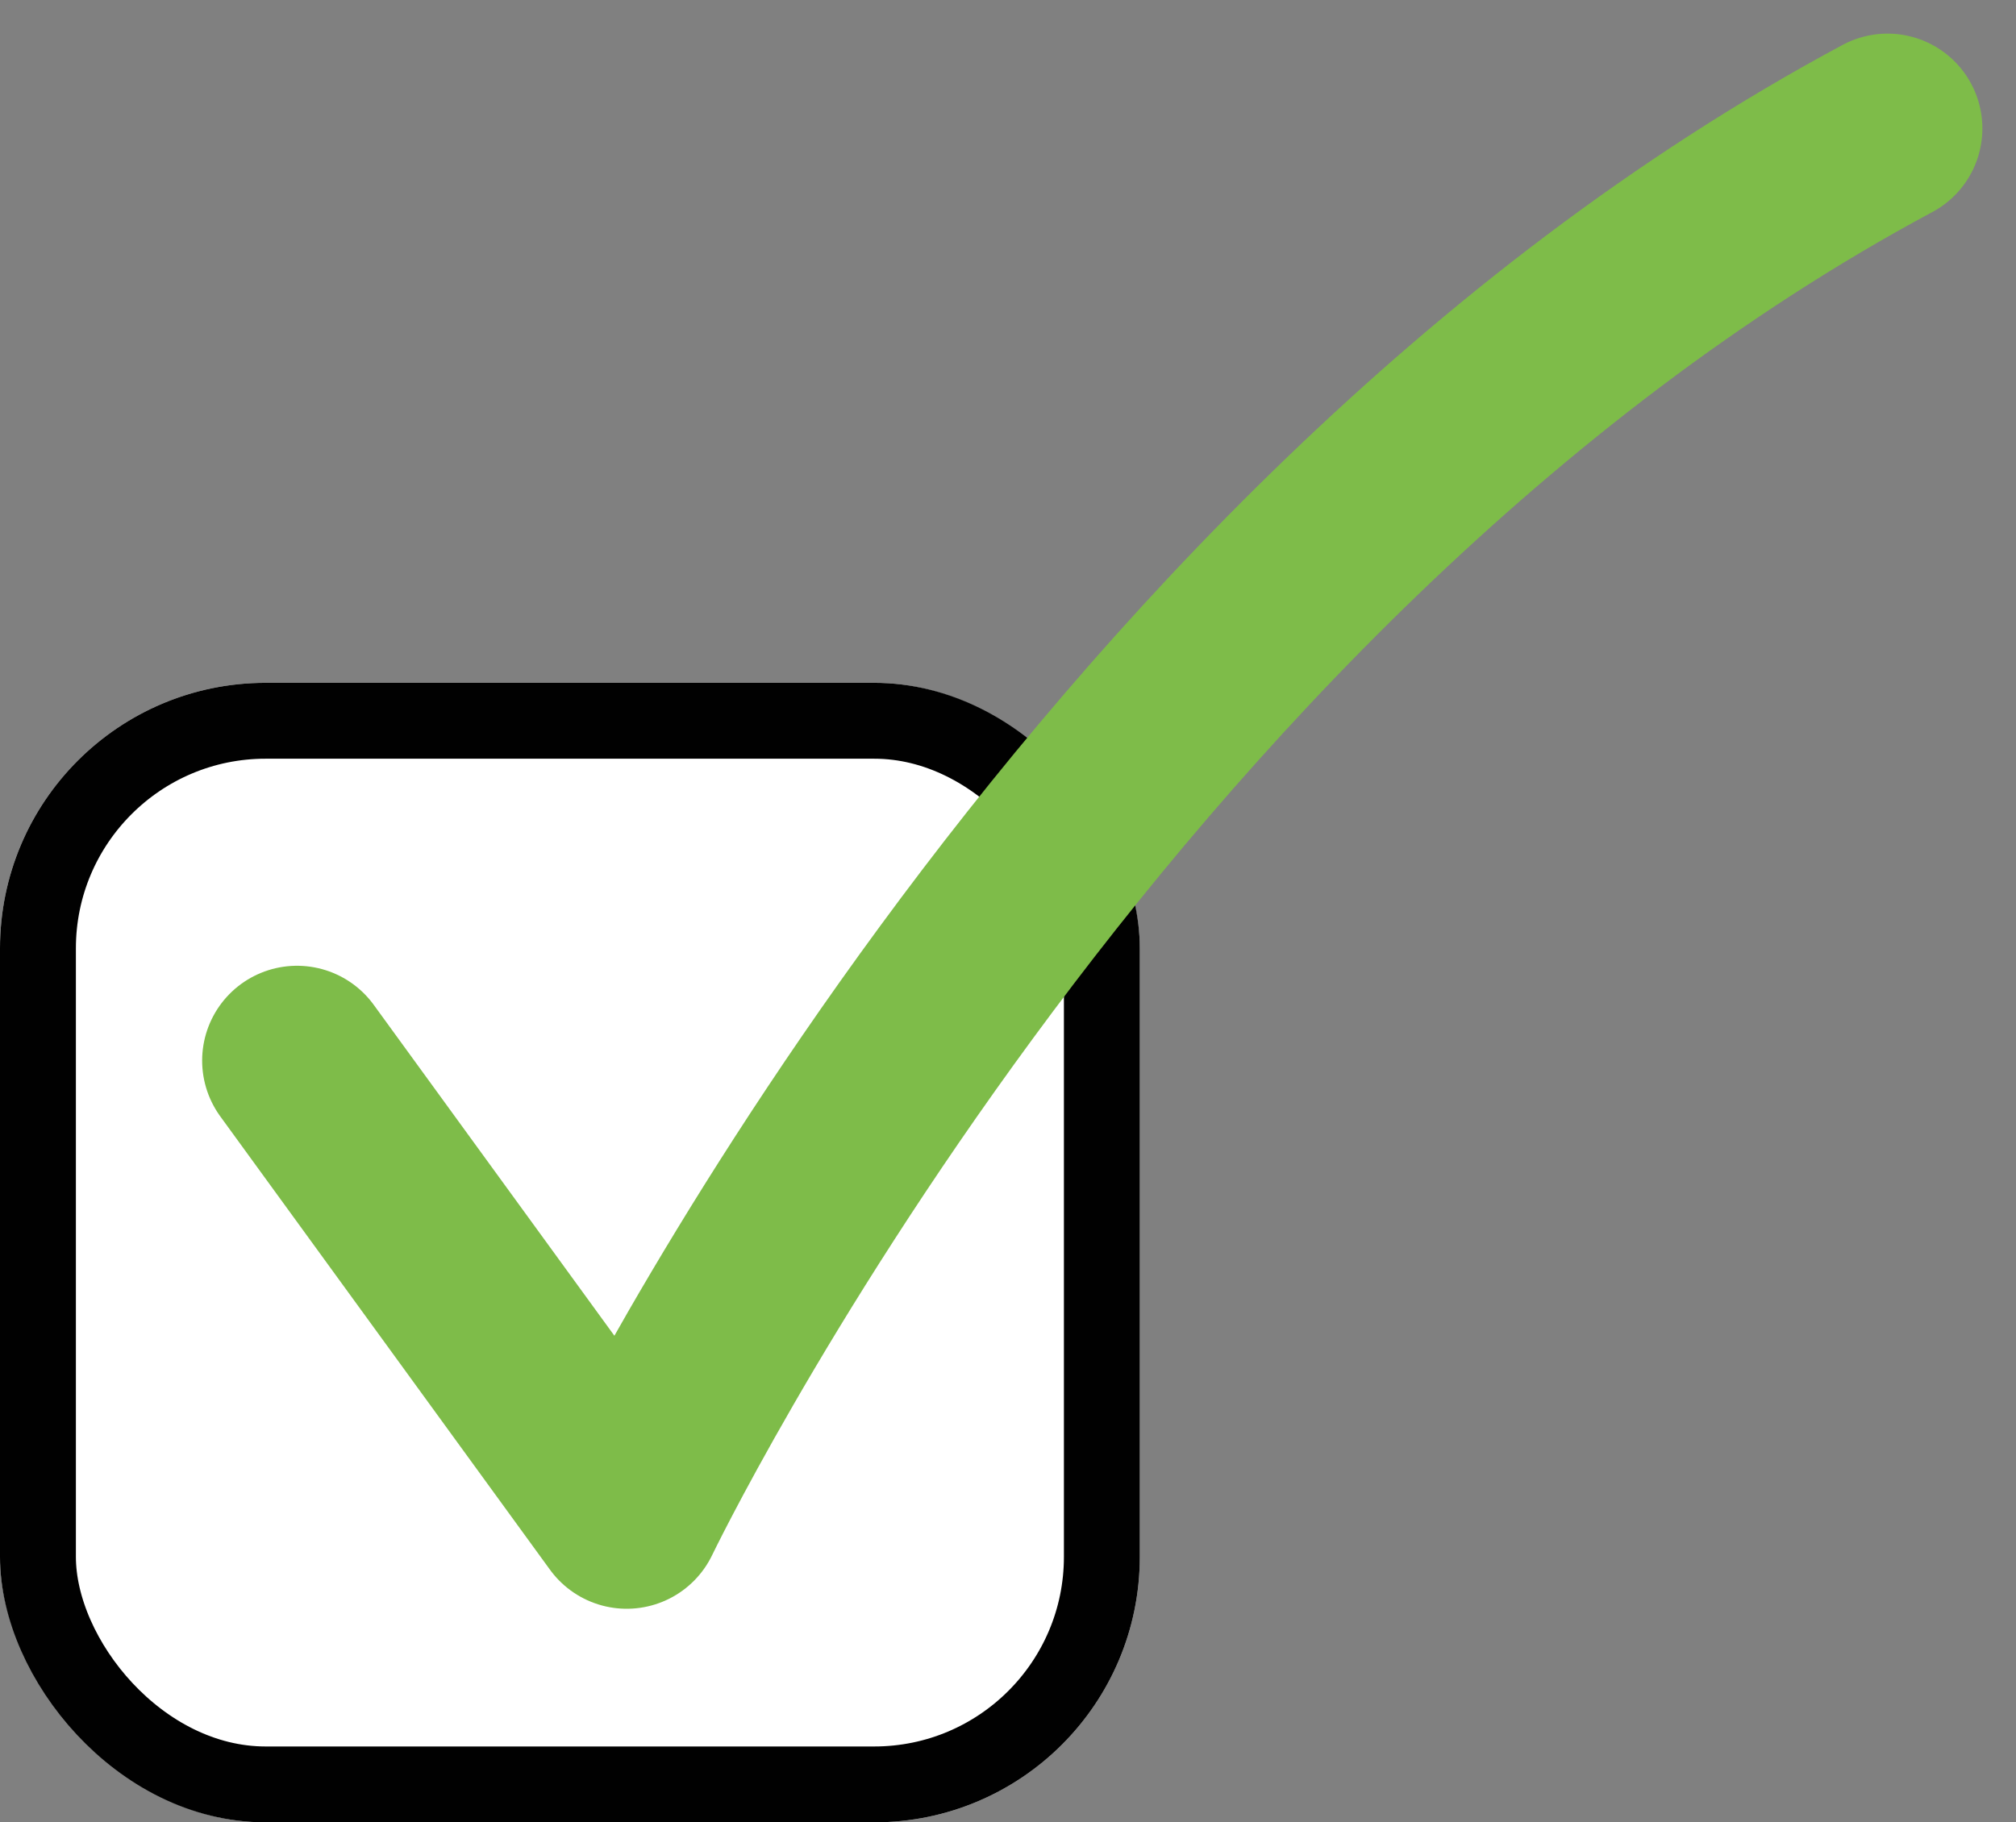
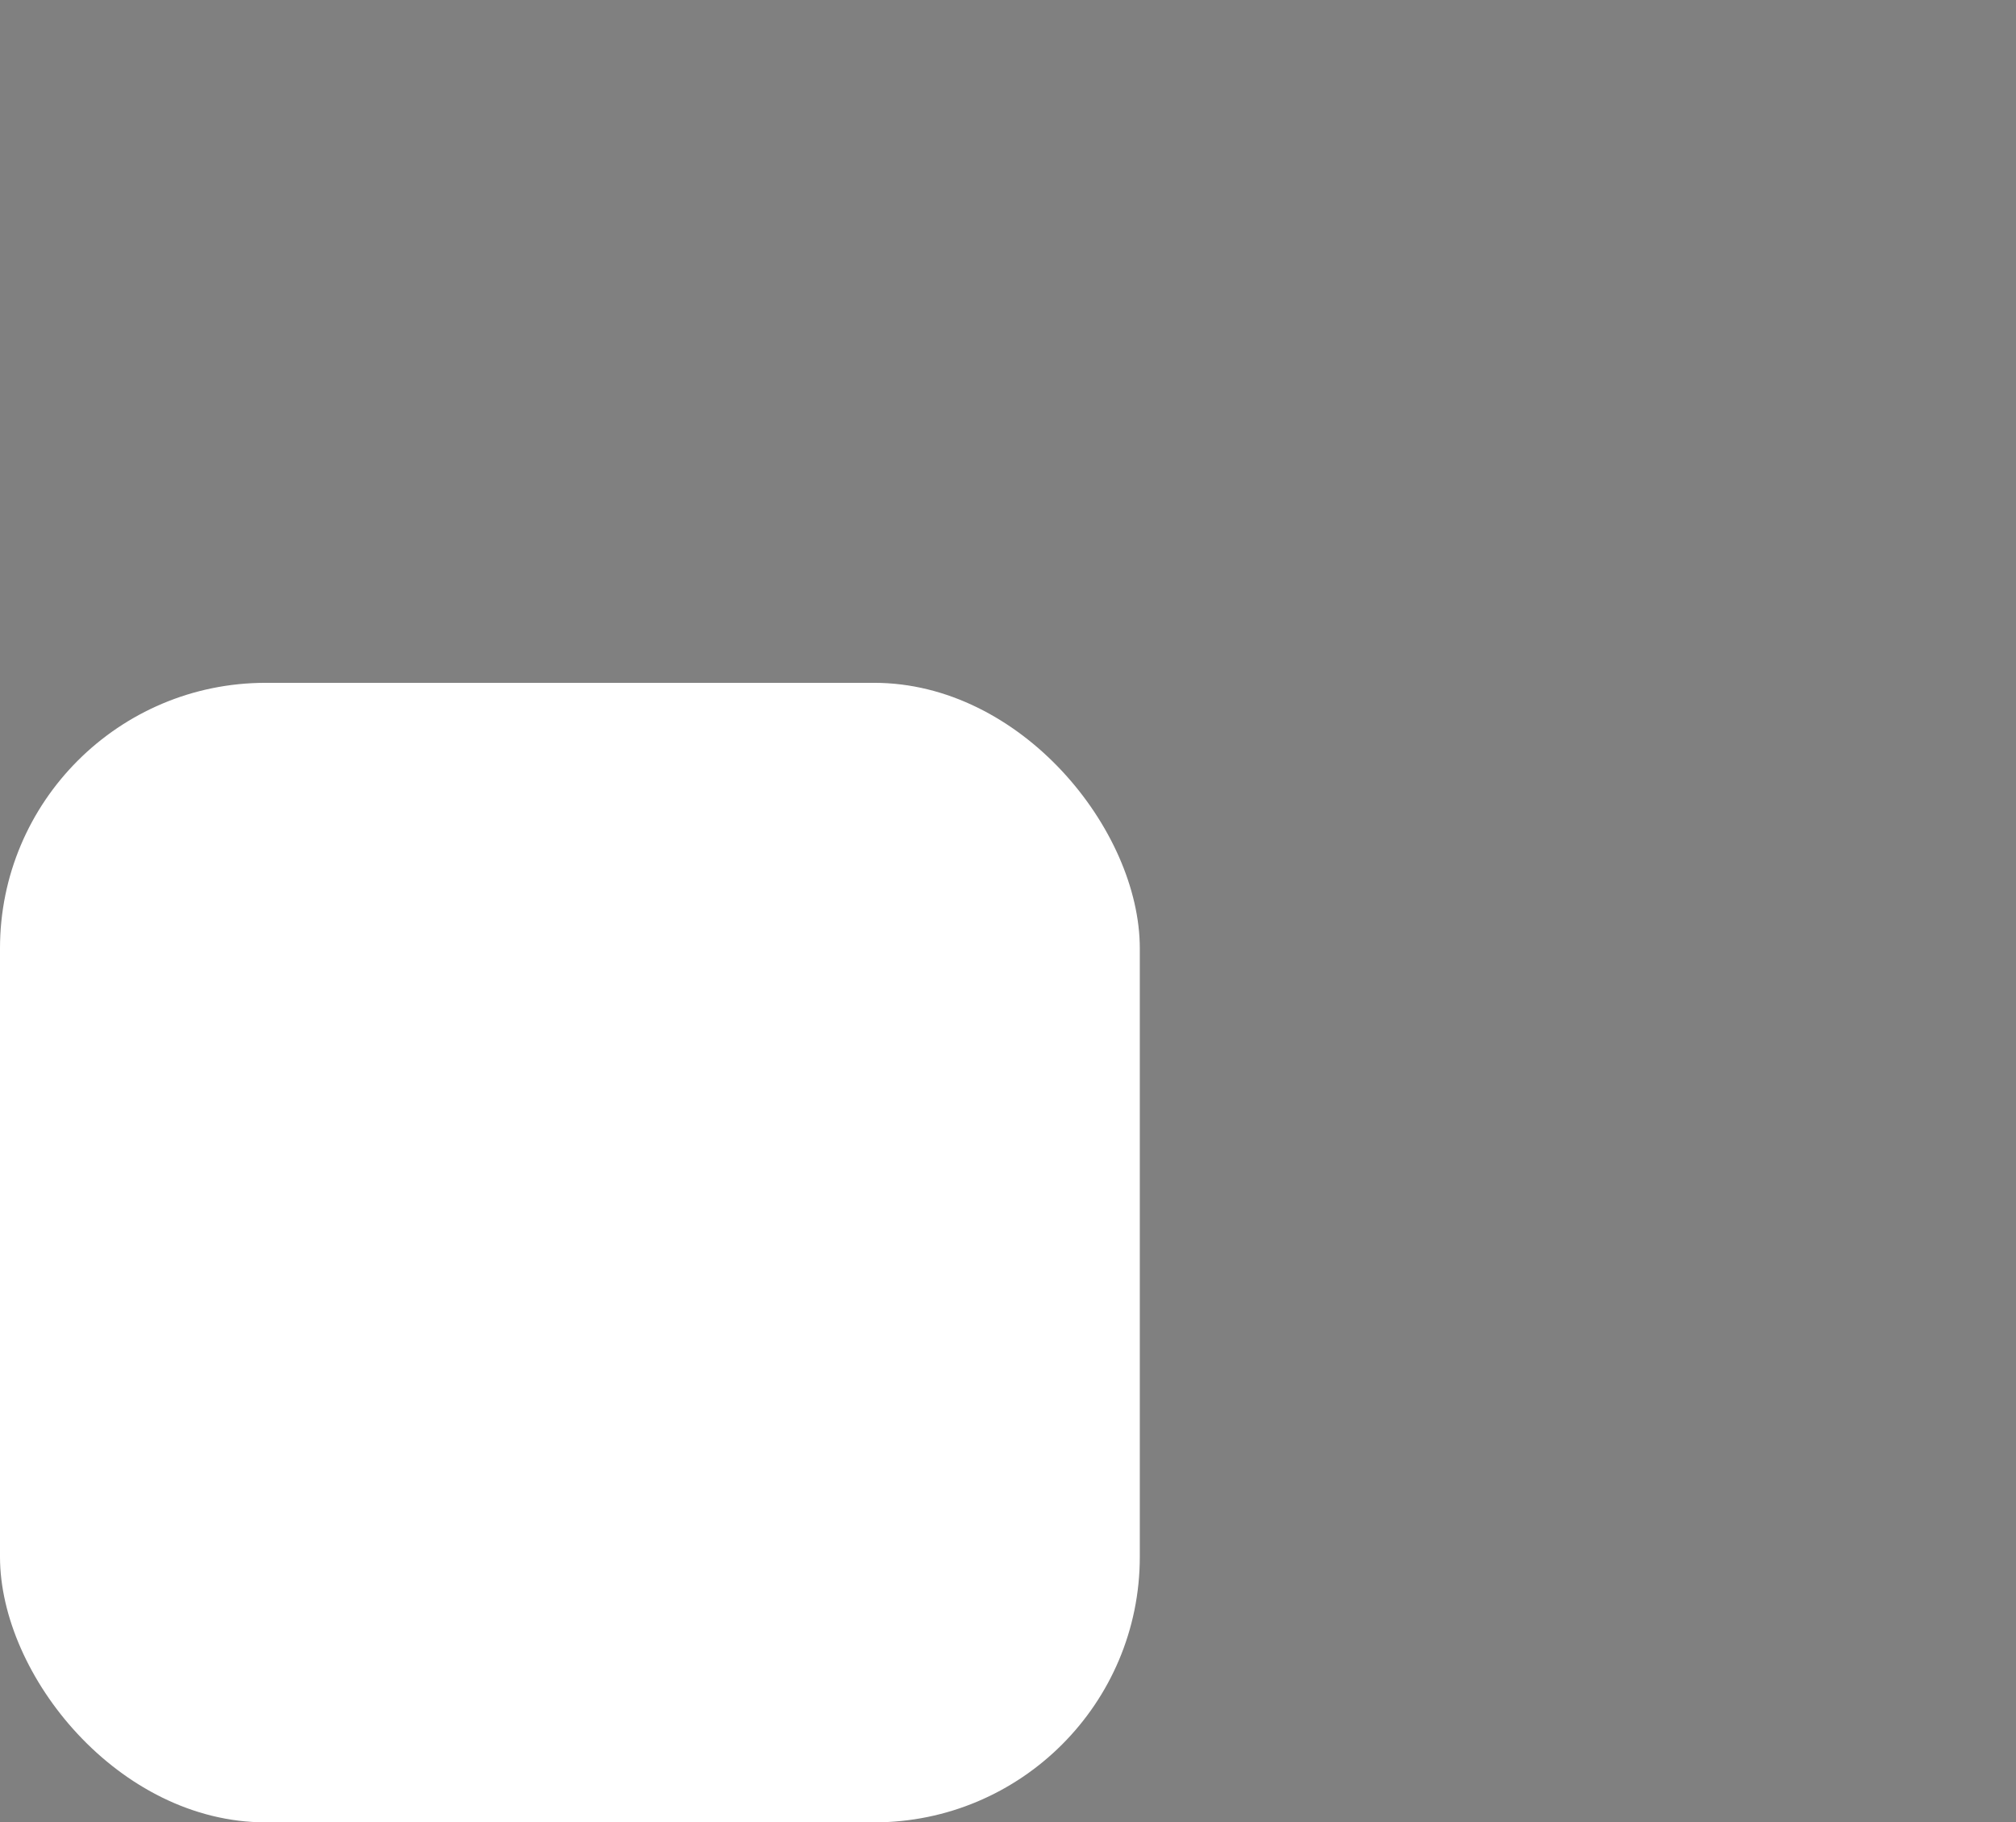
<svg xmlns="http://www.w3.org/2000/svg" width="53.127" height="48.035" viewBox="0 0 53.127 48.035">
  <rect x="0" y="0" width="53.127" height="48.035" fill="#808080" stroke="none" />
  <g id="Group_16972" data-name="Group 16972" transform="translate(-337.635 -5171.776)">
    <g id="Rectangle_9121" data-name="Rectangle 9121" transform="translate(337.635 5189.775)" fill="#fff" stroke="#010101" stroke-width="2">
      <rect width="30.037" height="30.037" rx="7" stroke="none" />
-       <rect x="1" y="1" width="28.037" height="28.037" rx="6" fill="none" />
    </g>
-     <path id="Path_8231" data-name="Path 8231" d="M12860.273-17369.529l8.688,11.949s12.105-25.2,33.226-36.52" transform="translate(-12514.811 22569.262)" fill="none" stroke="#7ebc49" stroke-linecap="round" stroke-linejoin="round" stroke-width="5" />
  </g>
</svg>